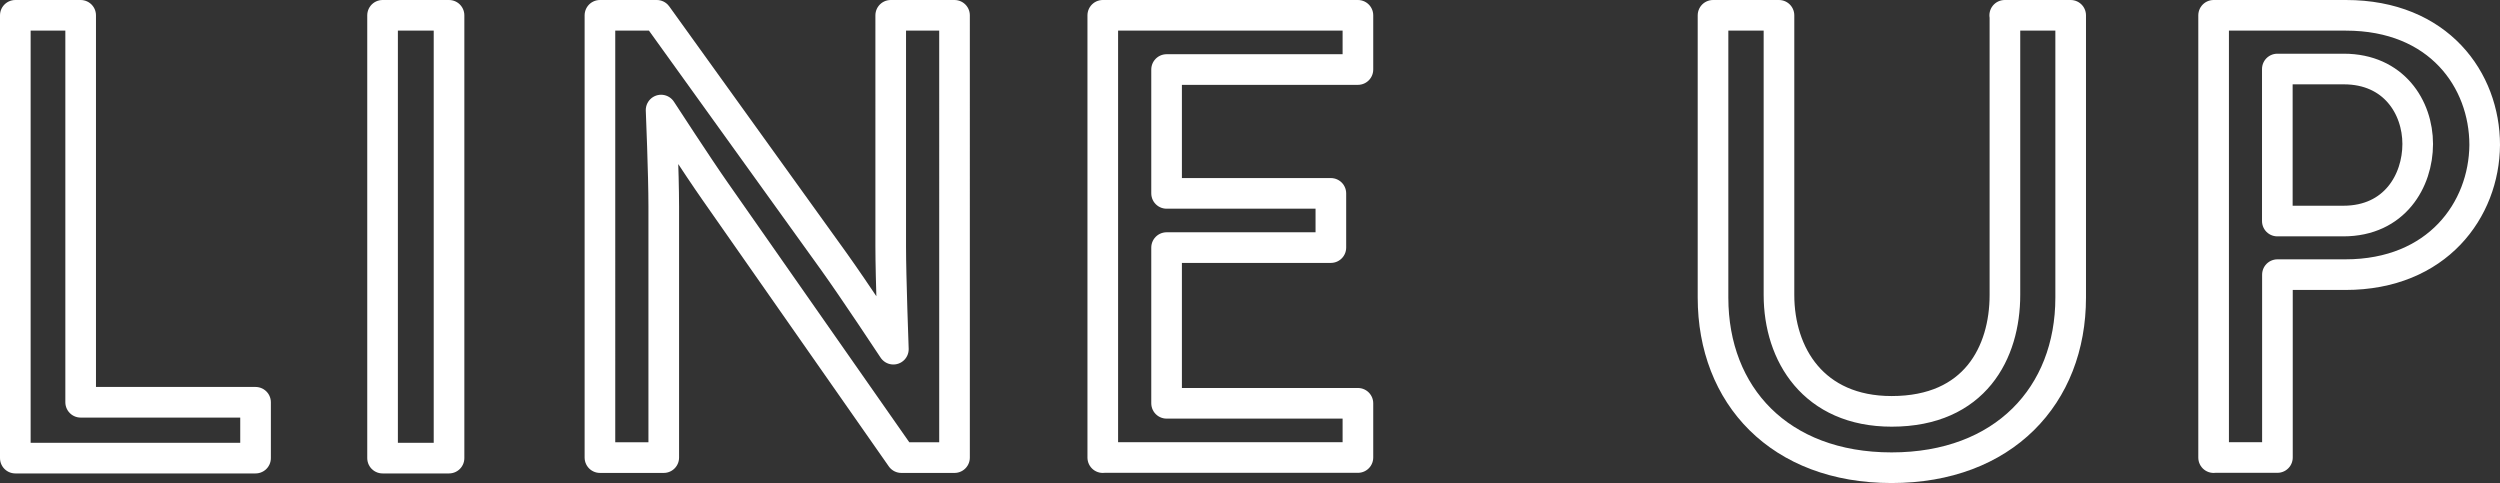
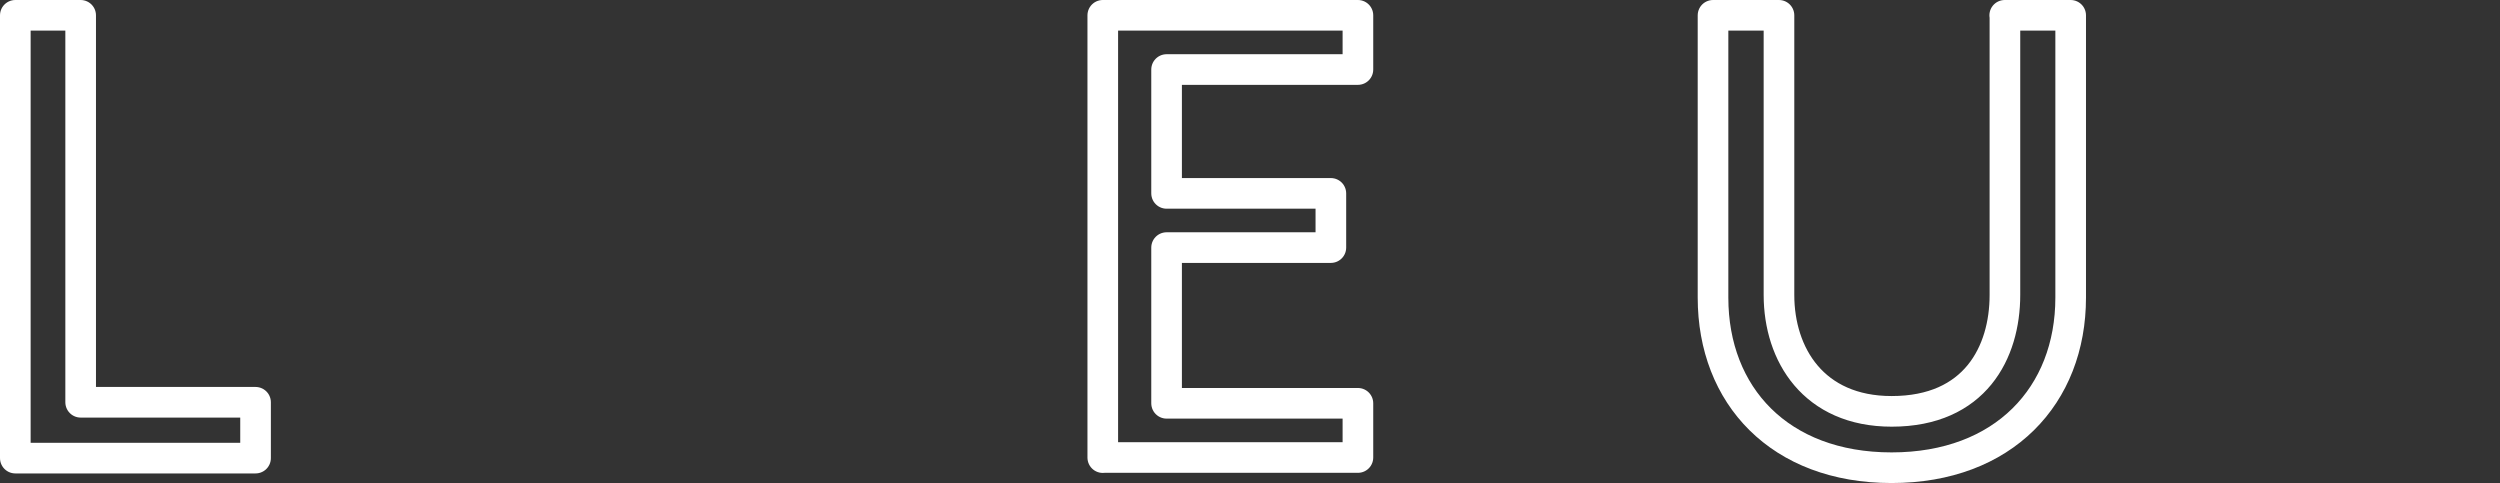
<svg xmlns="http://www.w3.org/2000/svg" id="_イヤー_2" viewBox="0 0 244.86 47.31">
  <rect x="0" y="0" width="244.86" height="47.31" fill="#333333" stroke="none" />
  <defs>
    <style>.cls-1{fill:none;stroke:#fff;stroke-linecap:round;stroke-linejoin:round;stroke-width:3px;}</style>
  </defs>
  <g id="text">
    <g>
      <path class="cls-1" d="M1.5,44.87V1.5H7.9V39.4H25.03v5.47H1.5Z" />
-       <path class="cls-1" d="M37.47,44.87V1.5h6.51V44.87h-6.51Z" />
-       <path class="cls-1" d="M88.28,44.82l-18.27-26.13c-1.61-2.29-5.26-7.91-5.26-7.91,0,0,.26,6.3,.26,9.42v24.62h-6.25V1.5h5.57l17.34,24.11c1.98,2.76,5.83,8.59,5.83,8.59,0,0-.26-7.03-.26-10.1V1.5h6.25V44.82h-5.21Z" />
      <path class="cls-1" d="M108.01,44.82V1.5h24.99V6.81h-18.74v12.13h16.09v5.31h-16.09v15.25h18.74v5.31h-24.99Z" />
      <path class="cls-1" d="M196.35,1.5h6.46V29.15c0,9.58-6.56,16.66-17.54,16.66s-17.49-7.08-17.49-16.66V1.5h6.46V28.89c0,5.83,3.38,11.4,11.04,11.4,8.17,0,11.09-5.78,11.09-11.4V1.5Z" />
-       <path class="cls-1" d="M216.81,44.82V1.5h12.96c9.11,0,13.59,6.35,13.59,12.7-.05,6.35-4.63,12.7-13.64,12.7h-6.66v17.91h-6.25Zm12.7-23.17c5.05,0,7.29-3.96,7.29-7.55s-2.34-7.34-7.24-7.34h-6.51v14.89h6.46Z" />
    </g>
  </g>
</svg>